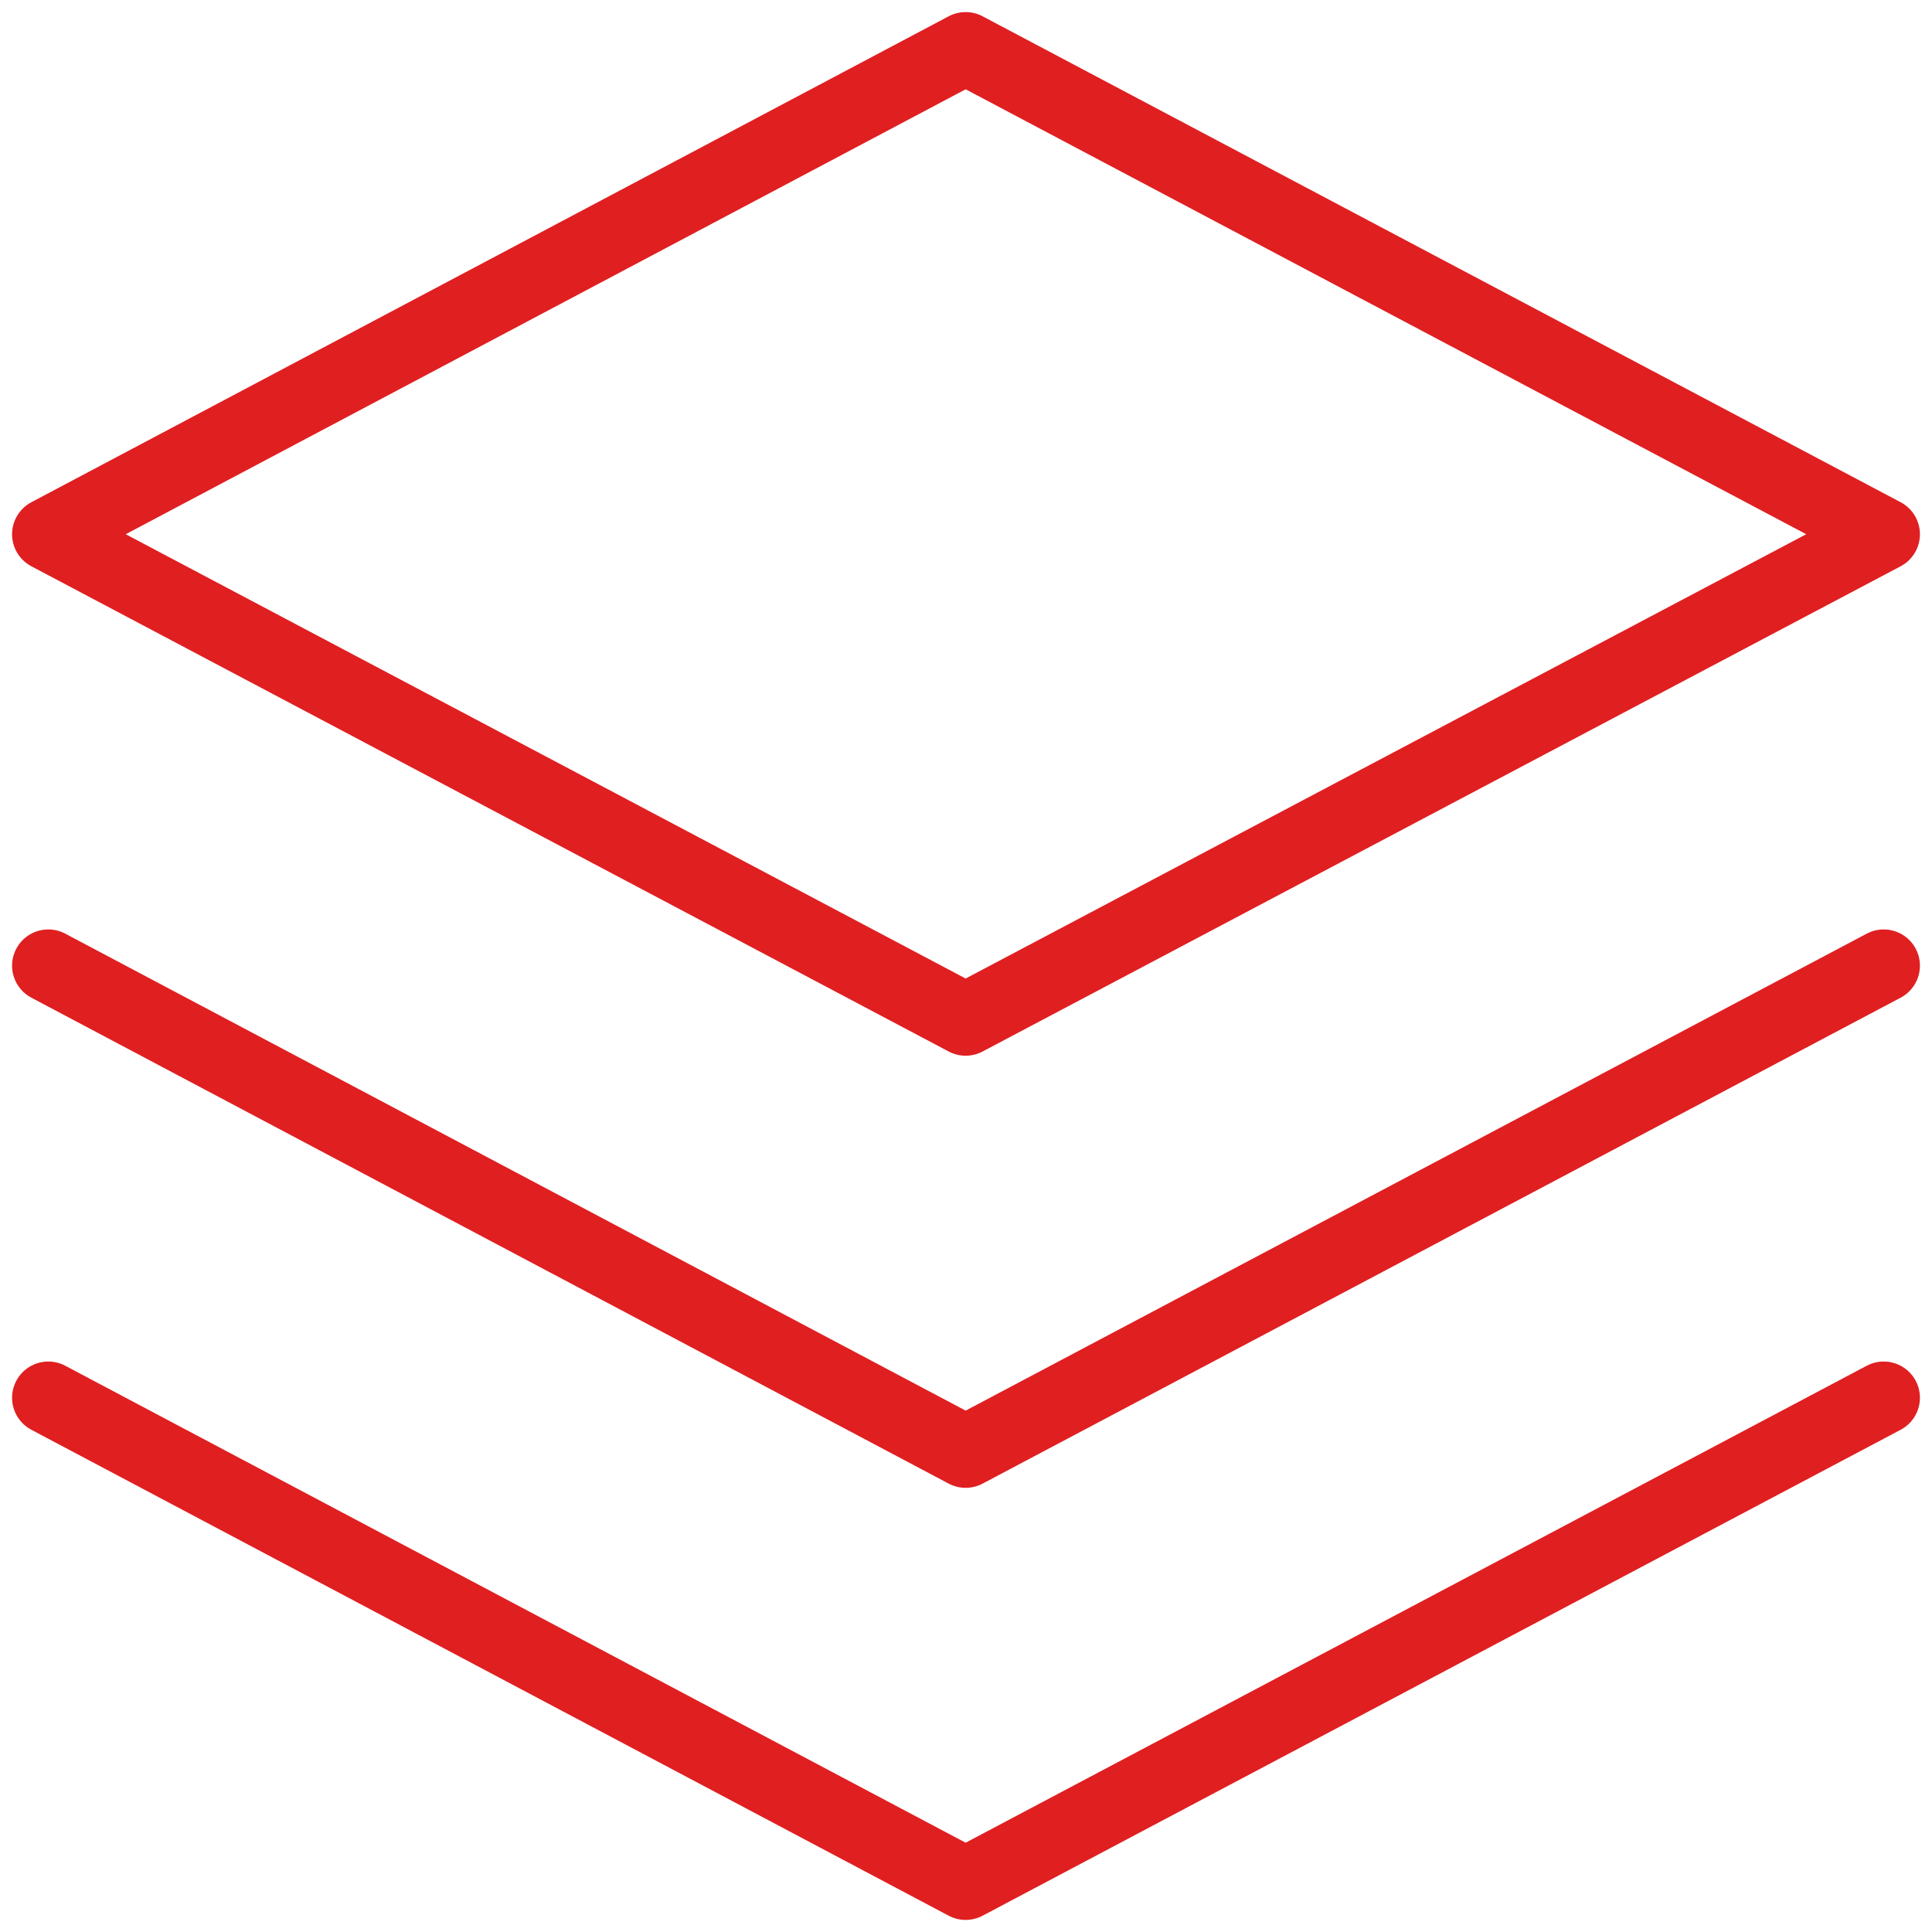
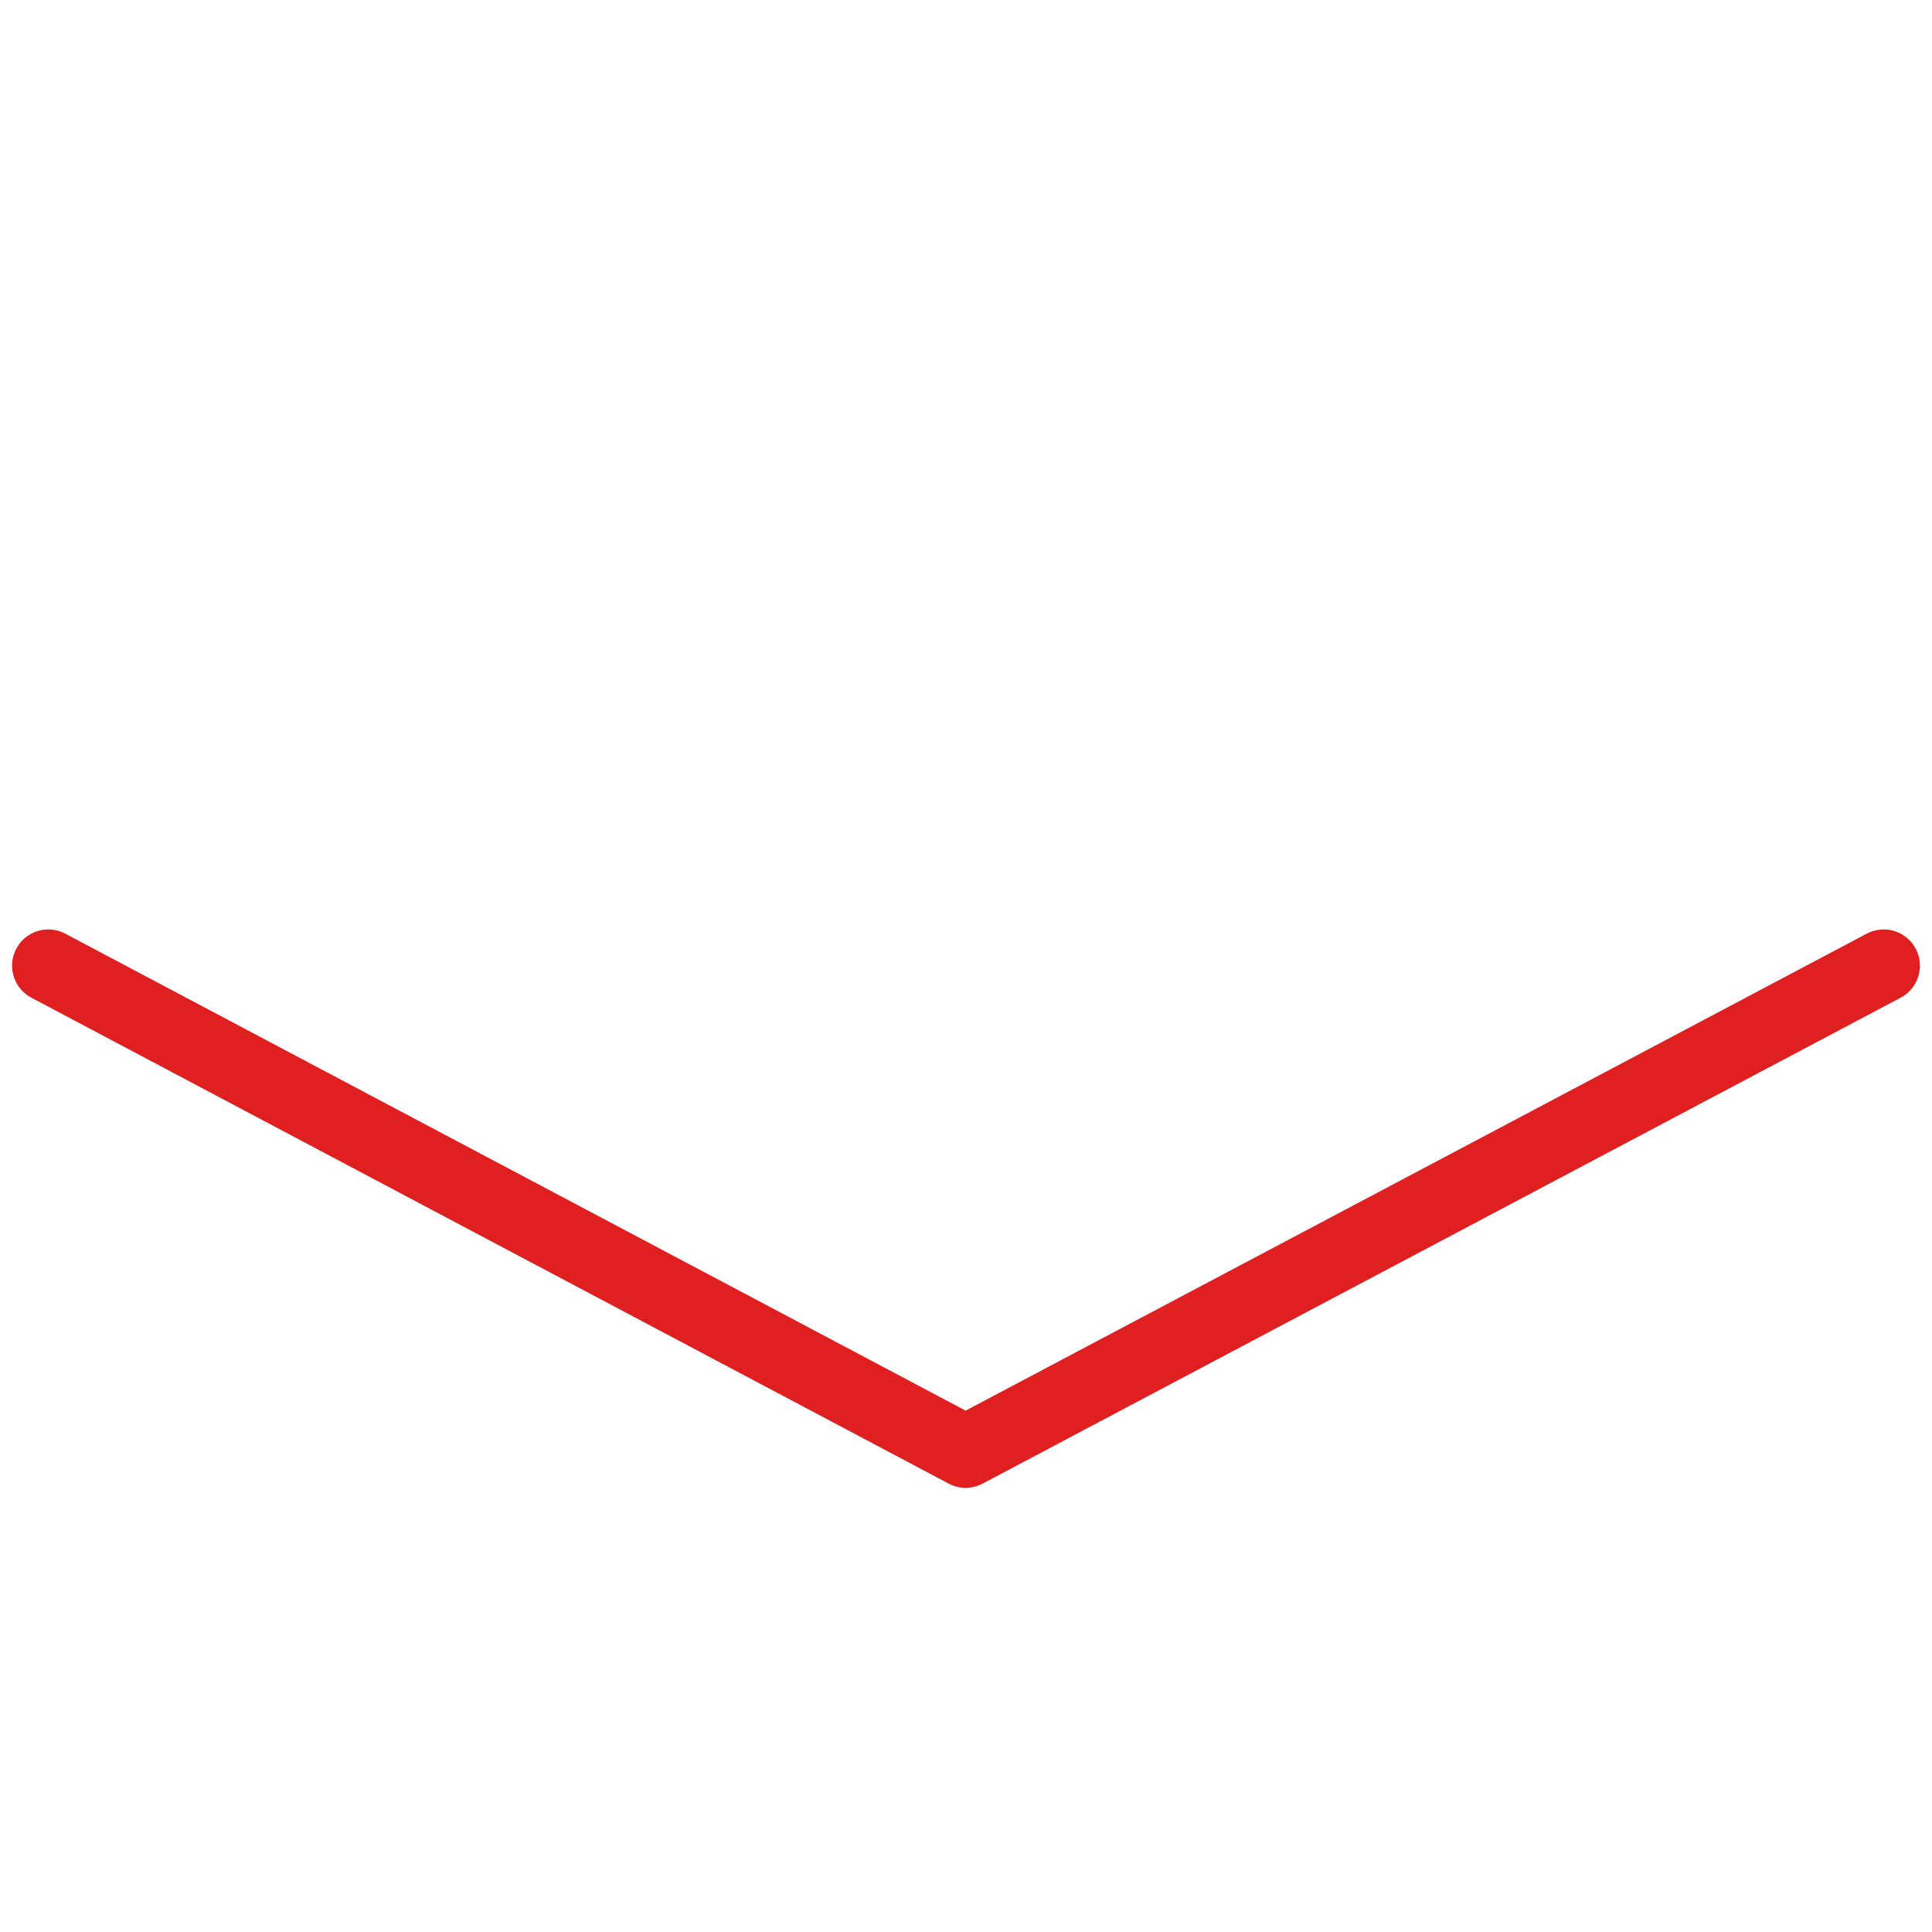
<svg xmlns="http://www.w3.org/2000/svg" width="80" height="80" viewBox="0 0 80 80" fill="none">
  <g clip-path="url(#clip0_2873_3184)">
-     <path d="M78 22.122L39.985 42.215L2 22.122L39.985 2L78 22.122Z" stroke="#E01F21" stroke-width="3" stroke-linejoin="round" />
    <path d="M78 39.986L39.985 60.108L2 39.986" stroke="#E01F21" stroke-width="3" stroke-linecap="round" stroke-linejoin="round" />
-     <path d="M78 57.878L39.985 78L2 57.878" stroke="#E01F21" stroke-width="3" stroke-linecap="round" stroke-linejoin="round" />
  </g>
  <defs>
    <clipPath id="clip0_2873_3184">
      <rect width="80" height="80" fill="white" />
    </clipPath>
  </defs>
</svg>